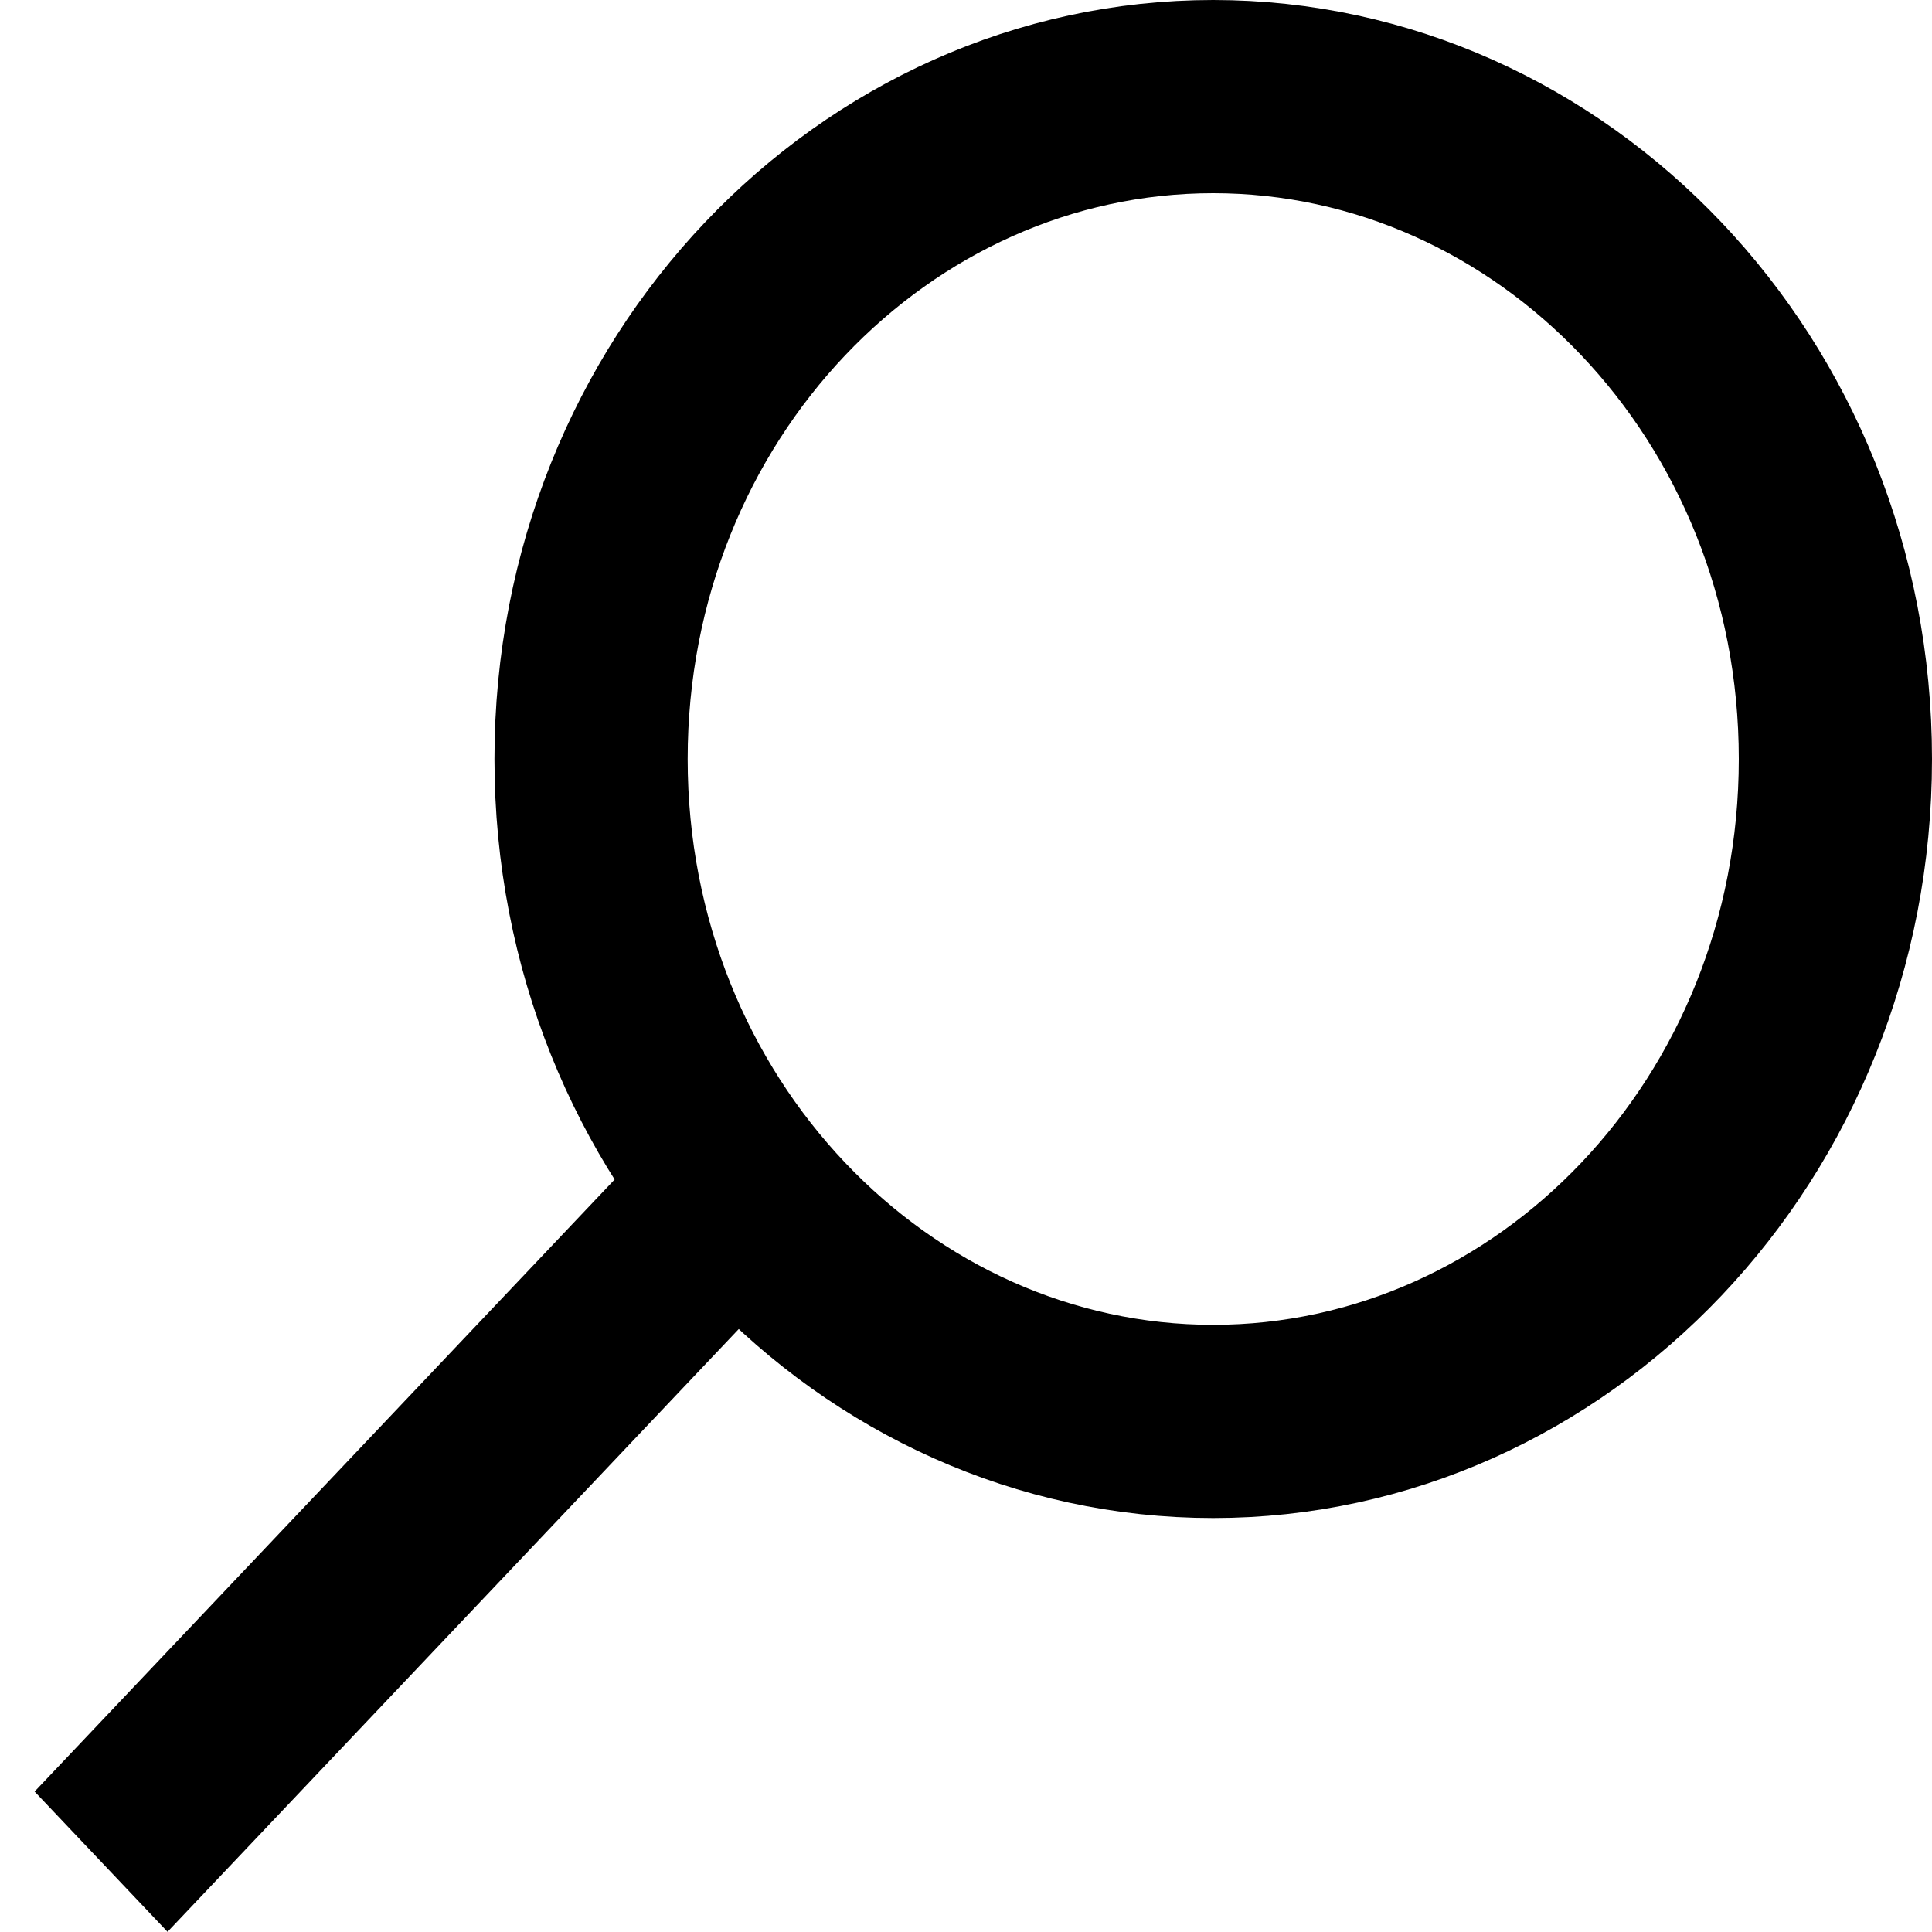
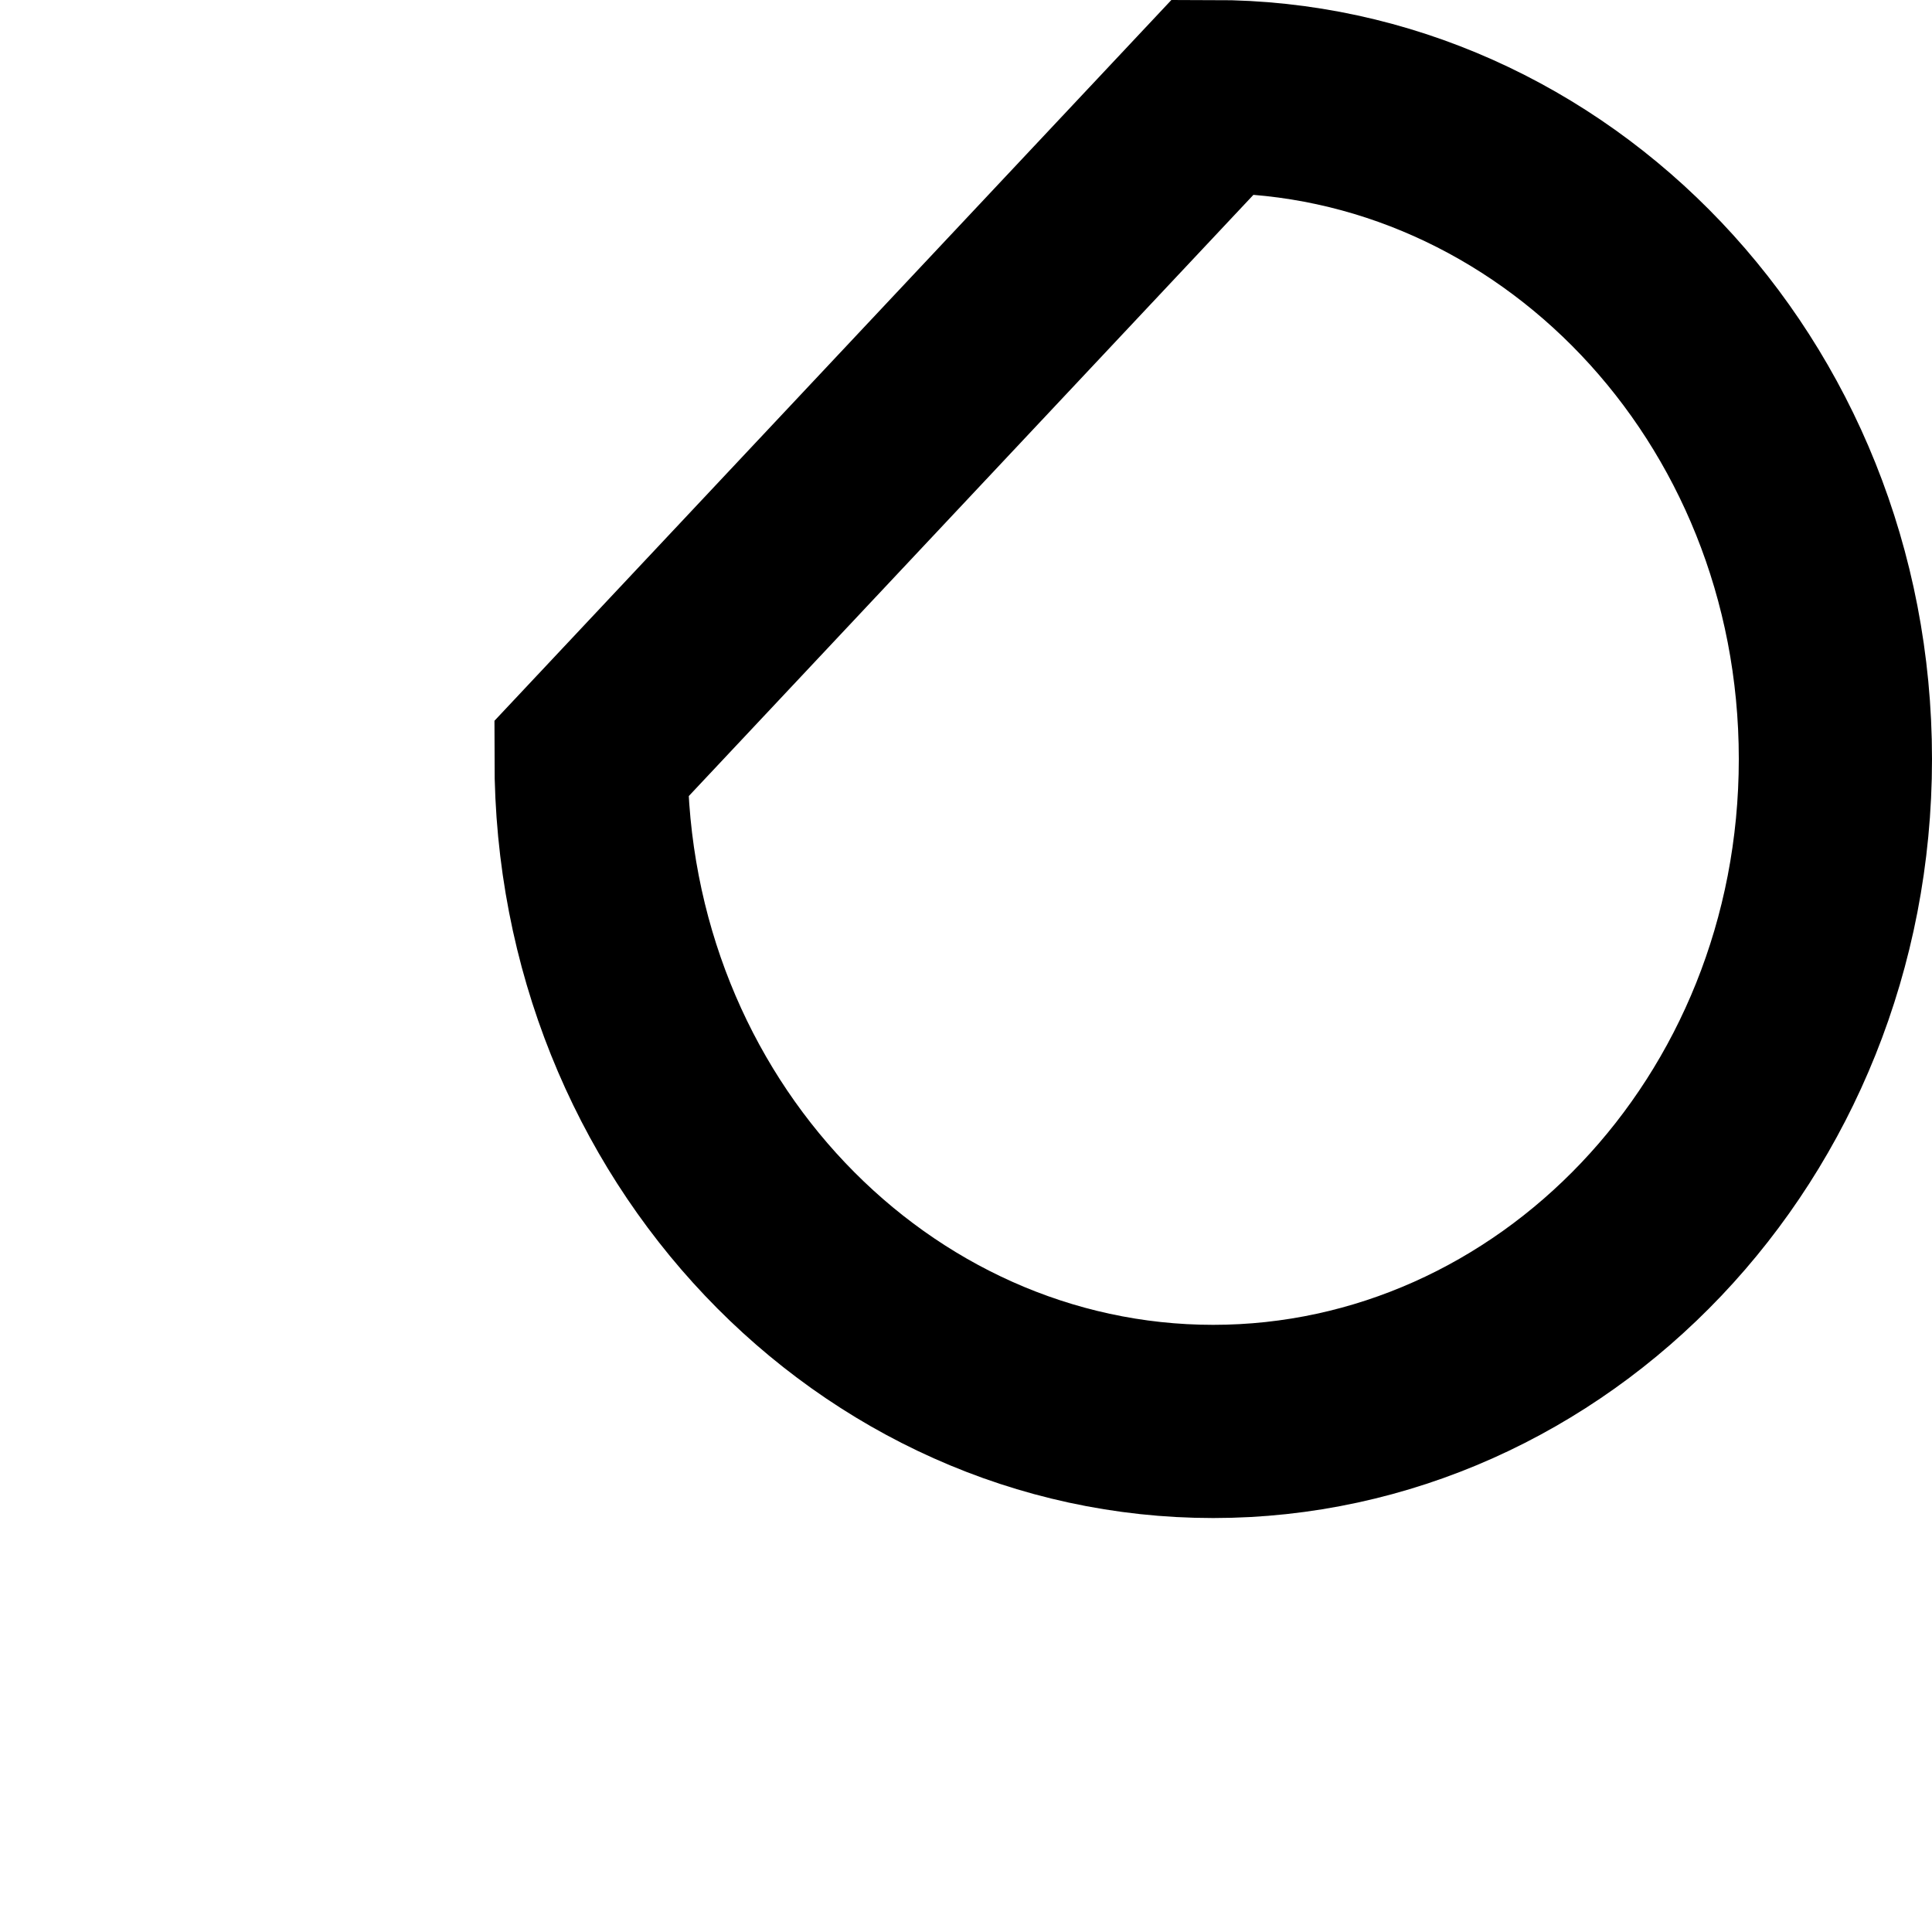
<svg xmlns="http://www.w3.org/2000/svg" width="15" height="15" viewBox="0 0 15 15" fill="none">
-   <path d="M4.589 5.893C4.589 8.772 6.79 11.036 9.419 11.036C12.049 11.036 14.25 8.772 14.25 5.893C14.25 3.014 12.049 0.75 9.419 0.75C6.79 0.75 4.589 3.014 4.589 5.893Z" stroke="black" stroke-width="1.5" />
-   <line y1="-0.75" x2="6.64" y2="-0.75" transform="matrix(-0.688 0.726 0.688 0.726 5.869 10.178)" stroke="black" stroke-width="1.5" />
+   <path d="M4.589 5.893C4.589 8.772 6.79 11.036 9.419 11.036C12.049 11.036 14.25 8.772 14.25 5.893C14.25 3.014 12.049 0.75 9.419 0.75Z" stroke="black" stroke-width="1.5" />
</svg>